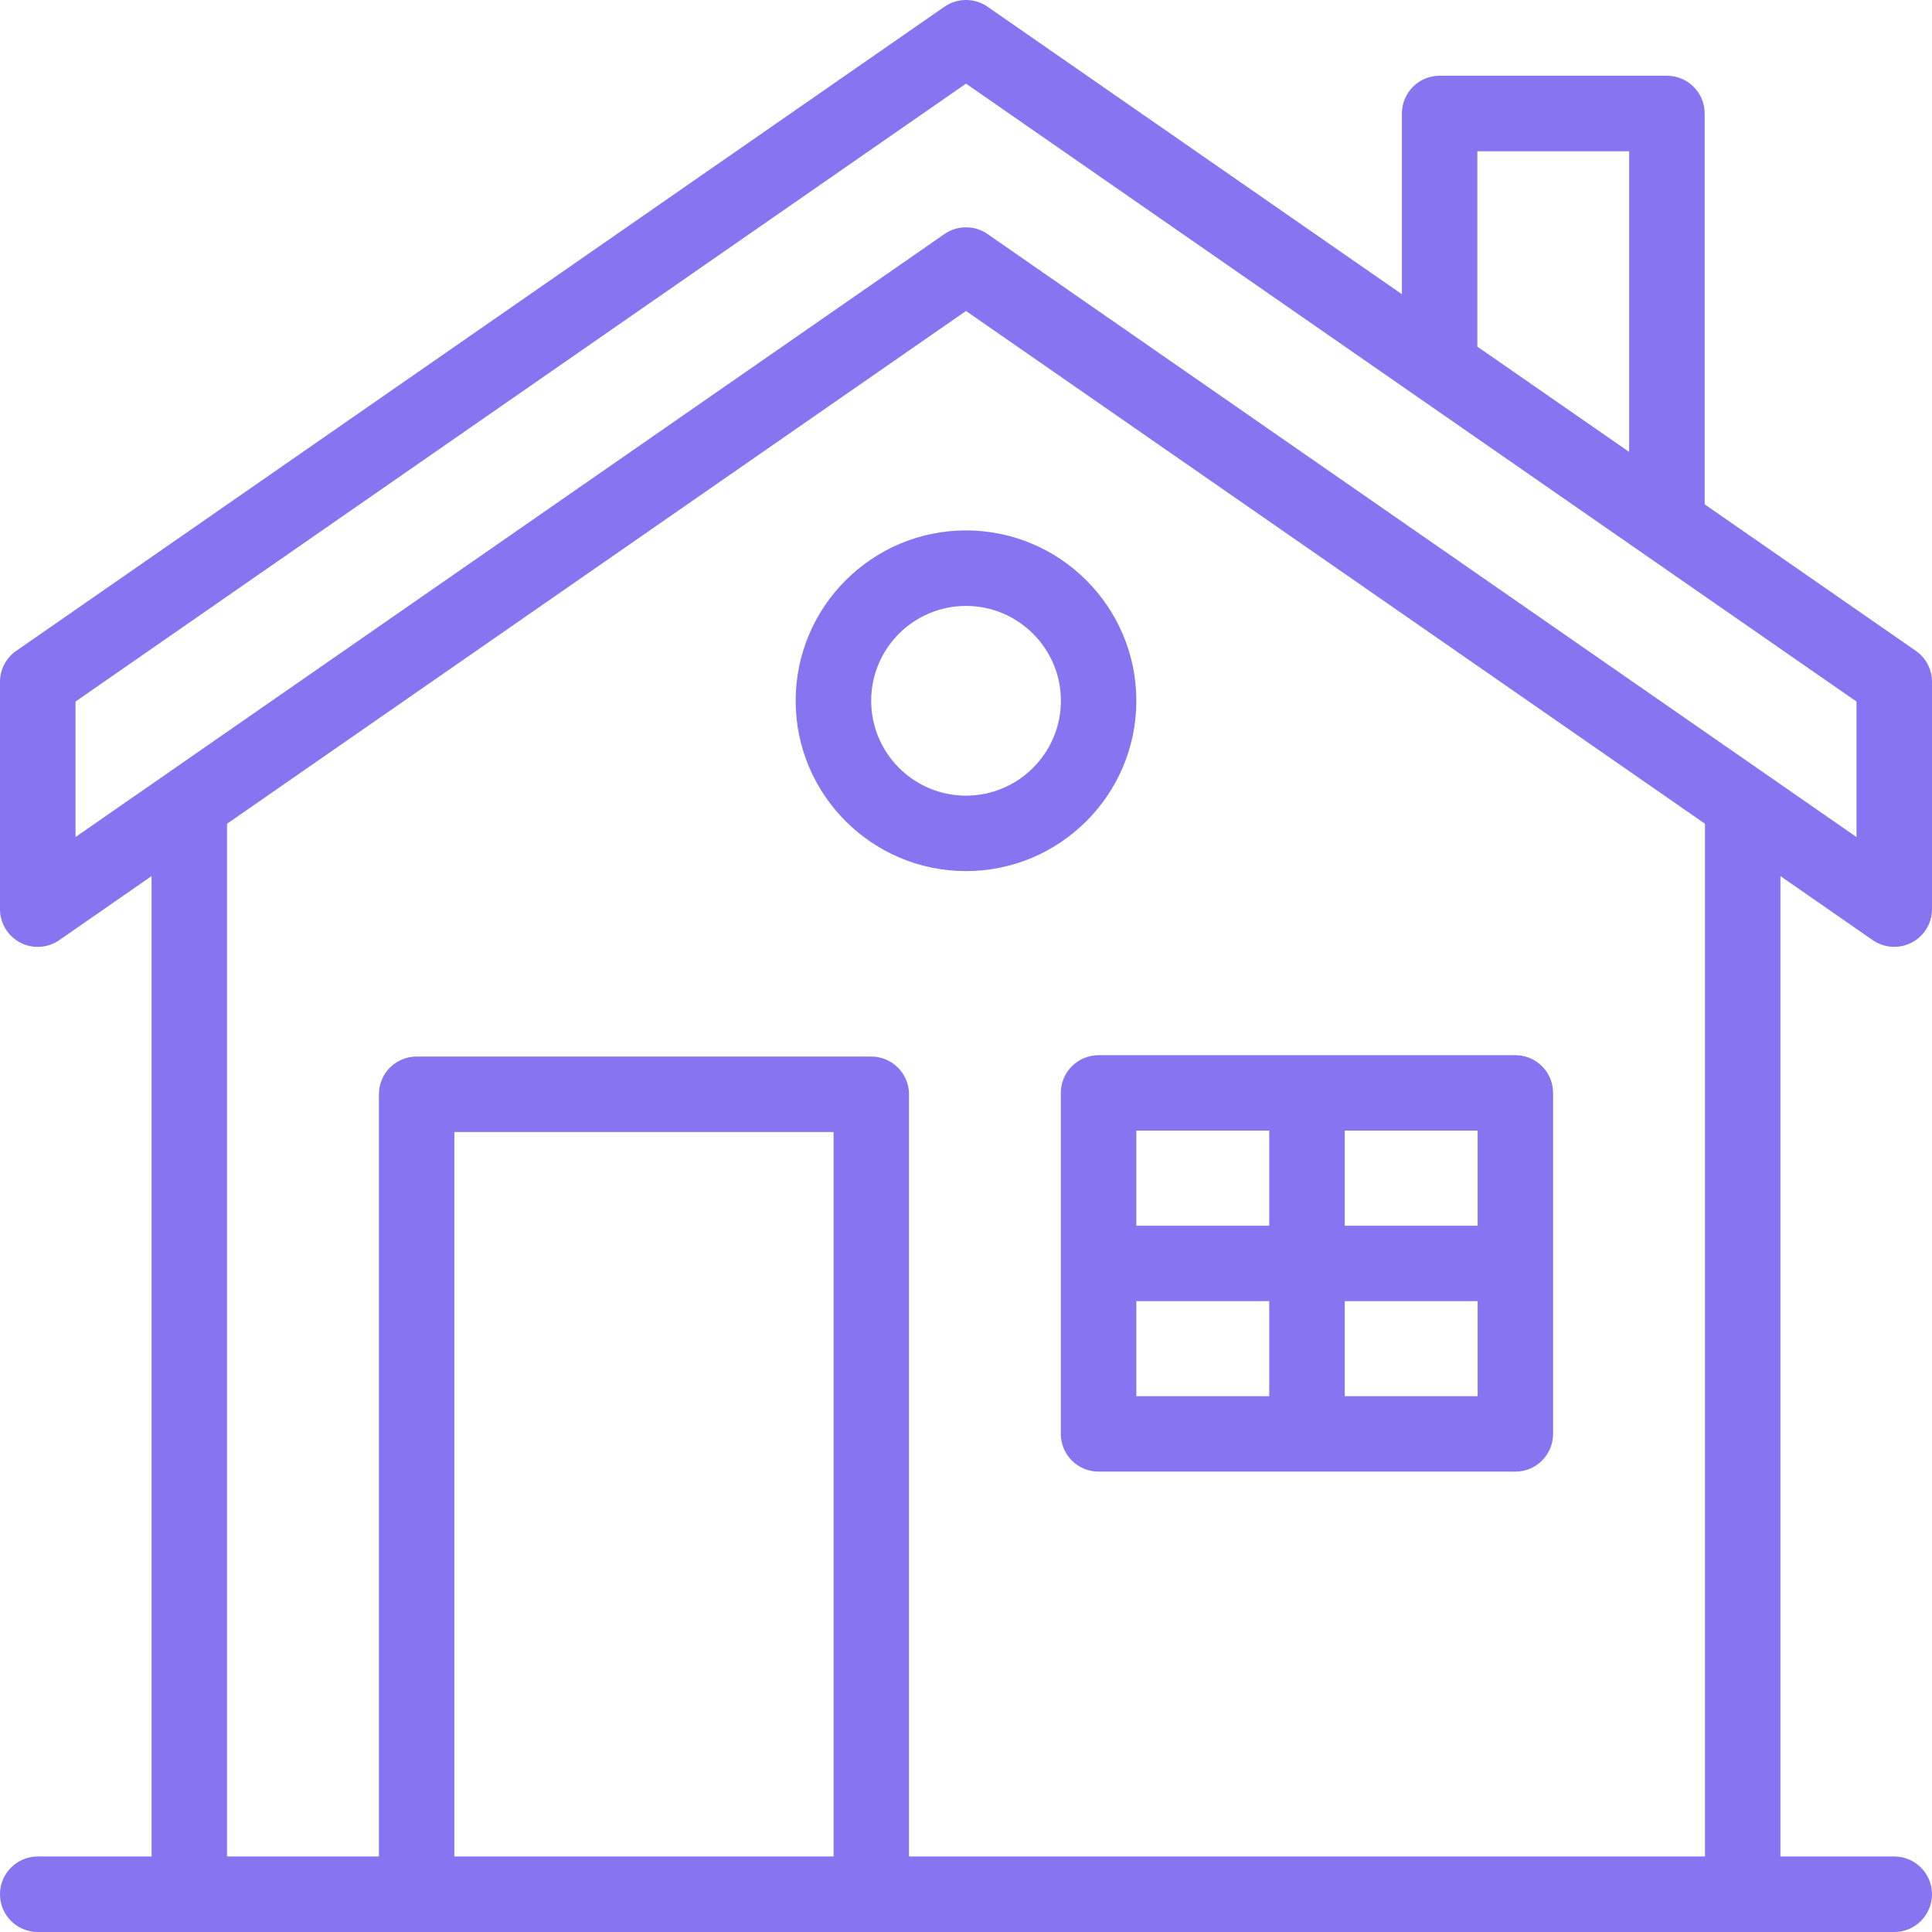
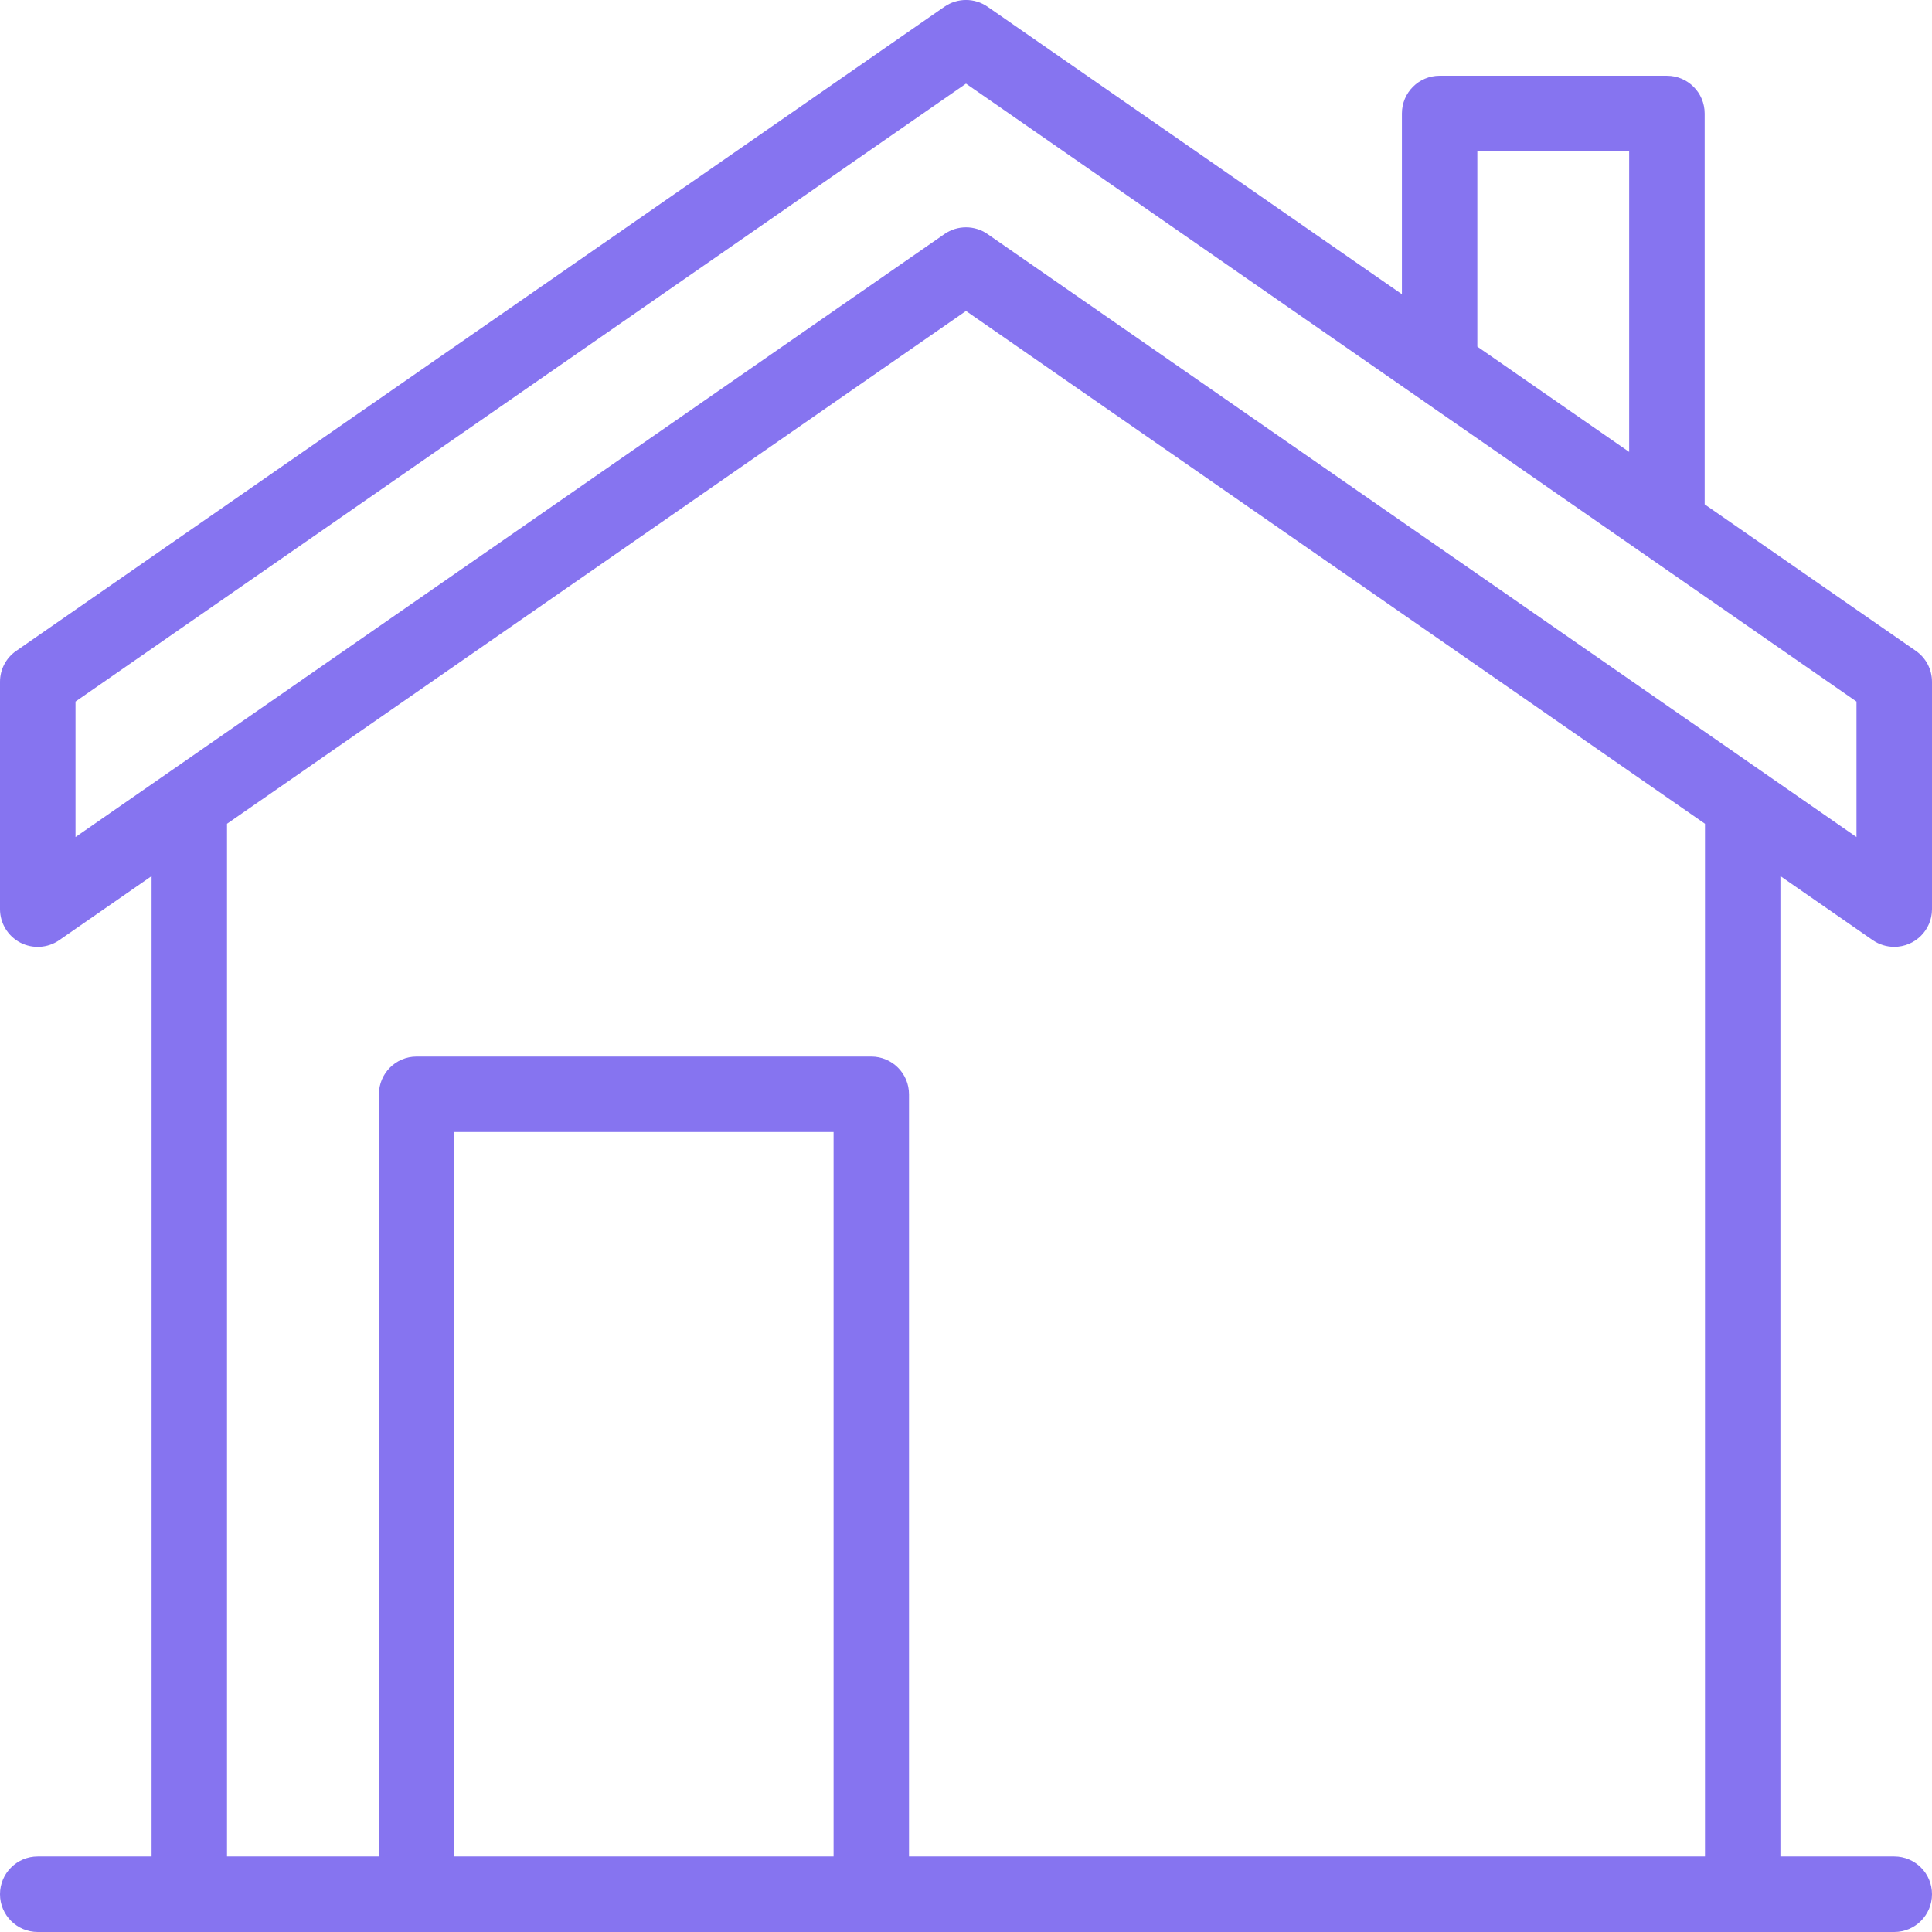
<svg xmlns="http://www.w3.org/2000/svg" width="24" height="24" viewBox="0 0 24 24" fill="none">
  <path d="M23.264 11.679C23.344 11.734 23.438 11.762 23.531 11.762C23.79 11.762 24 11.553 24 11.294V8.47C24 8.316 23.925 8.172 23.799 8.085L21.176 6.265V1.41C21.176 1.151 20.966 0.941 20.707 0.941H17.883C17.624 0.941 17.415 1.151 17.415 1.41V3.655L12.267 0.083C12.107 -0.028 11.893 -0.028 11.733 0.083L0.202 8.085C0.075 8.172 0 8.316 0 8.47V11.294C0 11.468 0.097 11.628 0.251 11.709C0.406 11.79 0.593 11.778 0.736 11.679L1.883 10.883V23.062H0.469C0.21 23.062 0 23.272 0 23.531C0 23.79 0.21 24 0.469 24H23.531C23.79 24 24 23.79 24 23.531C24 23.272 23.79 23.062 23.531 23.062H22.117V10.883L23.264 11.679ZM18.352 1.879H20.238V5.614L18.352 4.306V1.879ZM0.938 8.715L12 1.039C13.236 1.897 21.344 7.523 23.062 8.715V10.398C22.444 9.969 12.68 3.193 12.267 2.907C12.107 2.796 11.893 2.796 11.733 2.907C11.315 3.197 1.593 9.943 0.938 10.398V8.715ZM5.644 23.062V14.062H10.355V23.062H5.644ZM21.18 23.062H11.292V13.594C11.292 13.335 11.082 13.125 10.823 13.125H5.175C4.916 13.125 4.707 13.335 4.707 13.594V23.062H2.82V10.233L12 3.863L21.18 10.233V23.062Z" fill="#8674F0" />
-   <path d="M13.178 13.576V17.812C13.178 18.071 13.388 18.281 13.647 18.281H18.825C19.083 18.281 19.293 18.071 19.293 17.812V13.576C19.293 13.318 19.083 13.108 18.825 13.108H13.647C13.388 13.108 13.178 13.318 13.178 13.576ZM14.116 16.163H15.767V17.344H14.116V16.163ZM16.705 17.344V16.163H18.356V17.344H16.705ZM18.356 15.226H16.705V14.045H18.356V15.226ZM15.767 14.045V15.226H14.116V14.045H15.767Z" fill="#8674F0" />
-   <path d="M9.884 8.705C9.884 9.872 10.833 10.821 12 10.821C13.167 10.821 14.116 9.872 14.116 8.705C14.116 7.539 13.167 6.589 12 6.589C10.833 6.589 9.884 7.539 9.884 8.705ZM13.179 8.705C13.179 9.355 12.65 9.884 12 9.884C11.35 9.884 10.822 9.355 10.822 8.705C10.822 8.055 11.35 7.527 12 7.527C12.65 7.527 13.179 8.056 13.179 8.705Z" fill="#8674F0" />
</svg>